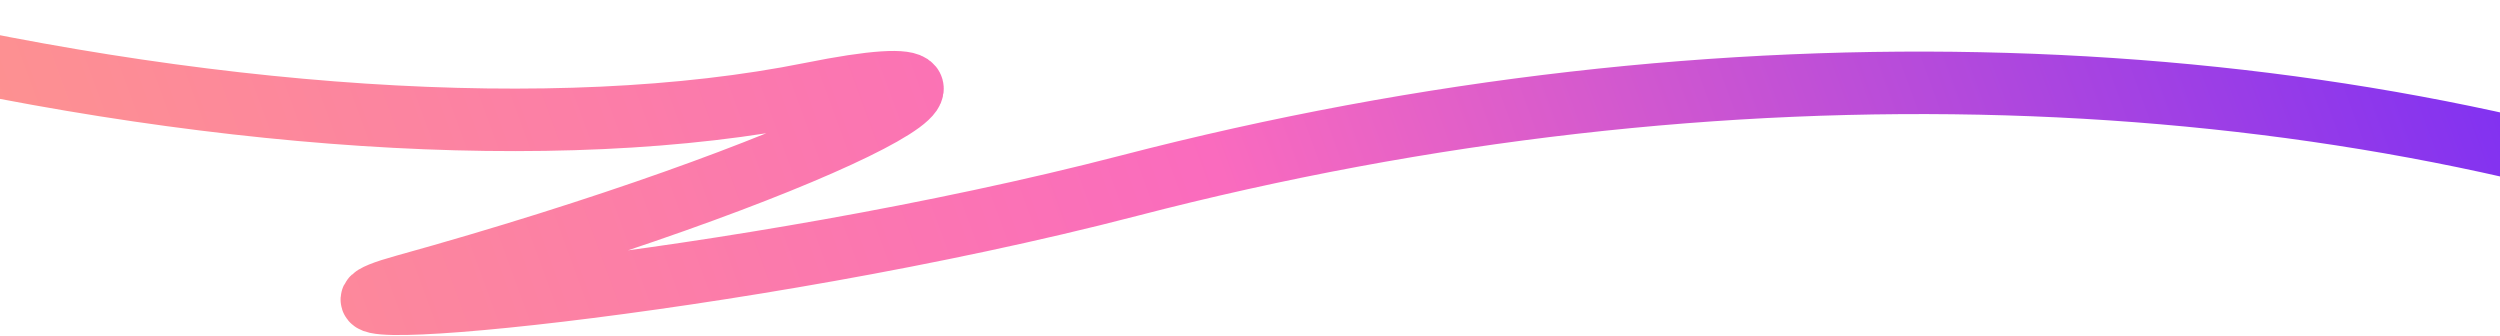
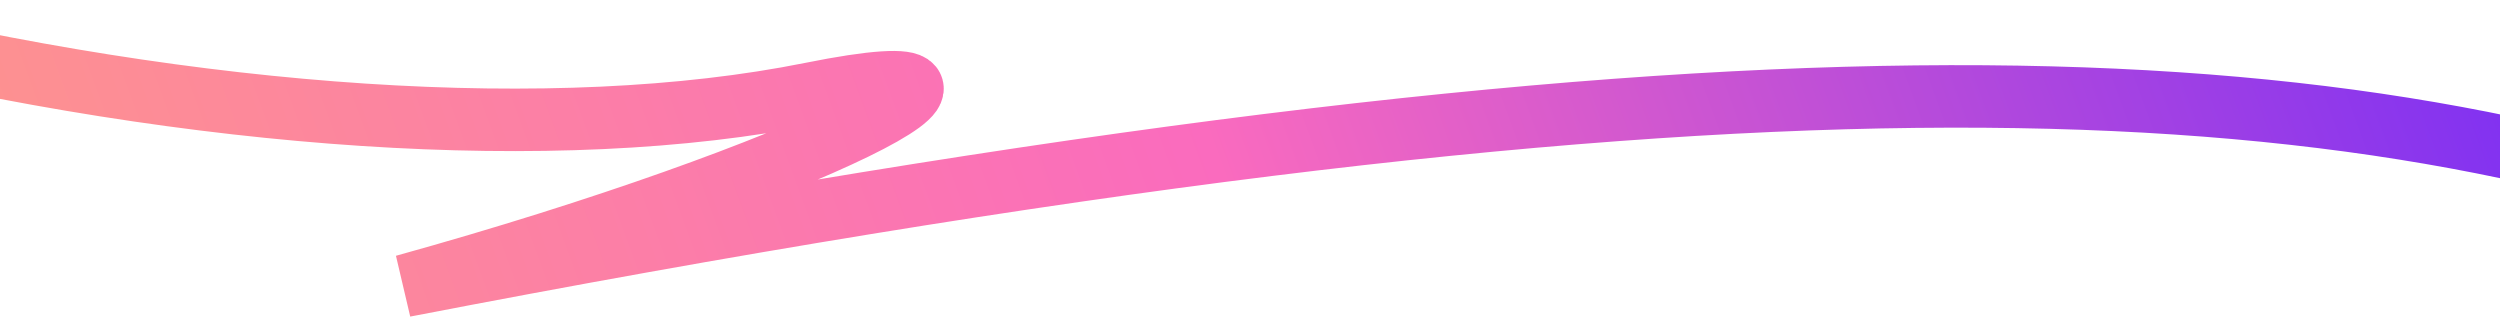
<svg xmlns="http://www.w3.org/2000/svg" width="1920" height="258" viewBox="0 0 1920 258" fill="none">
-   <path d="M-127 23.791C151.936 92.022 427.372 111.156 622.828 71.88C818.283 32.603 621.138 133.458 310.5 219.571C183.121 254.882 570.556 219.628 867 142.627C1324.5 23.791 1781.5 42.386 2141 175.684" stroke="url(#paint0_linear_4269_1761)" stroke-width="48" />
+   <path d="M-127 23.791C151.936 92.022 427.372 111.156 622.828 71.88C818.283 32.603 621.138 133.458 310.5 219.571C1324.5 23.791 1781.5 42.386 2141 175.684" stroke="url(#paint0_linear_4269_1761)" stroke-width="48" />
  <defs>
    <linearGradient id="paint0_linear_4269_1761" x1="-363.25" y1="302.958" x2="1829.61" y2="-499.735" gradientUnits="userSpaceOnUse">
      <stop stop-color="#FFA37B" />
      <stop offset="0.548" stop-color="#FA6BBE" />
      <stop offset="1" stop-color="#732BF7" />
    </linearGradient>
  </defs>
</svg>